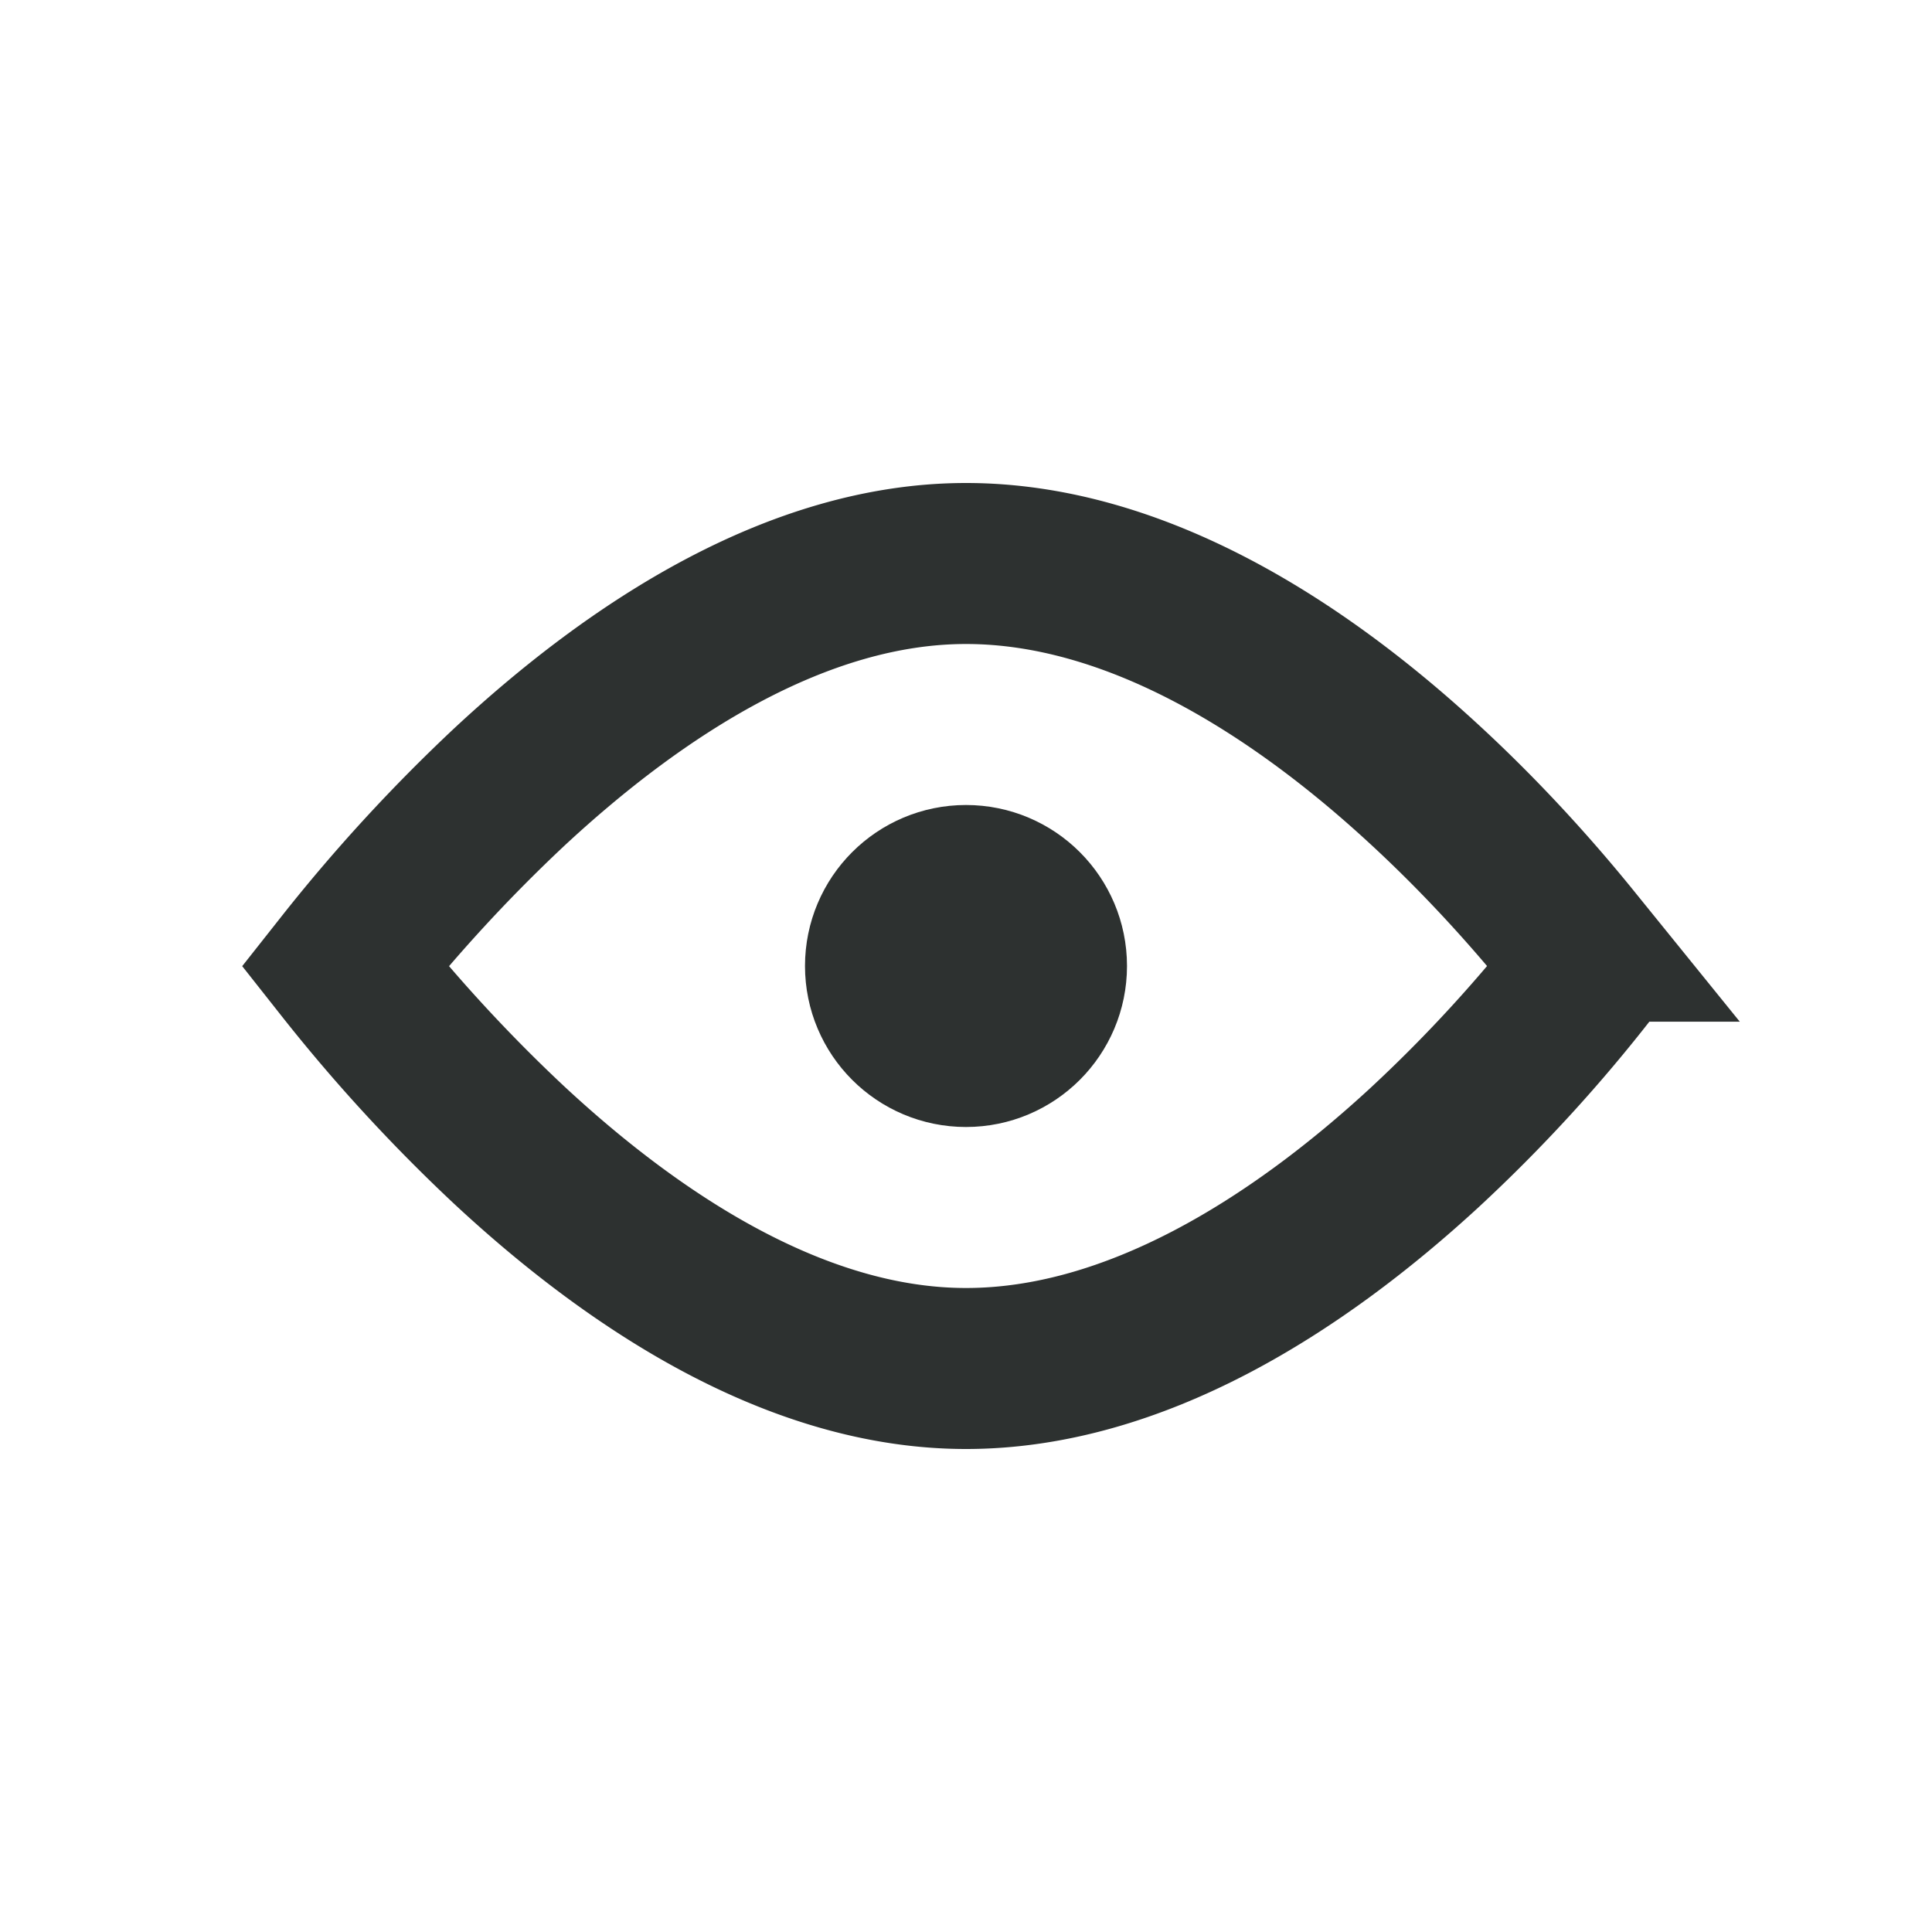
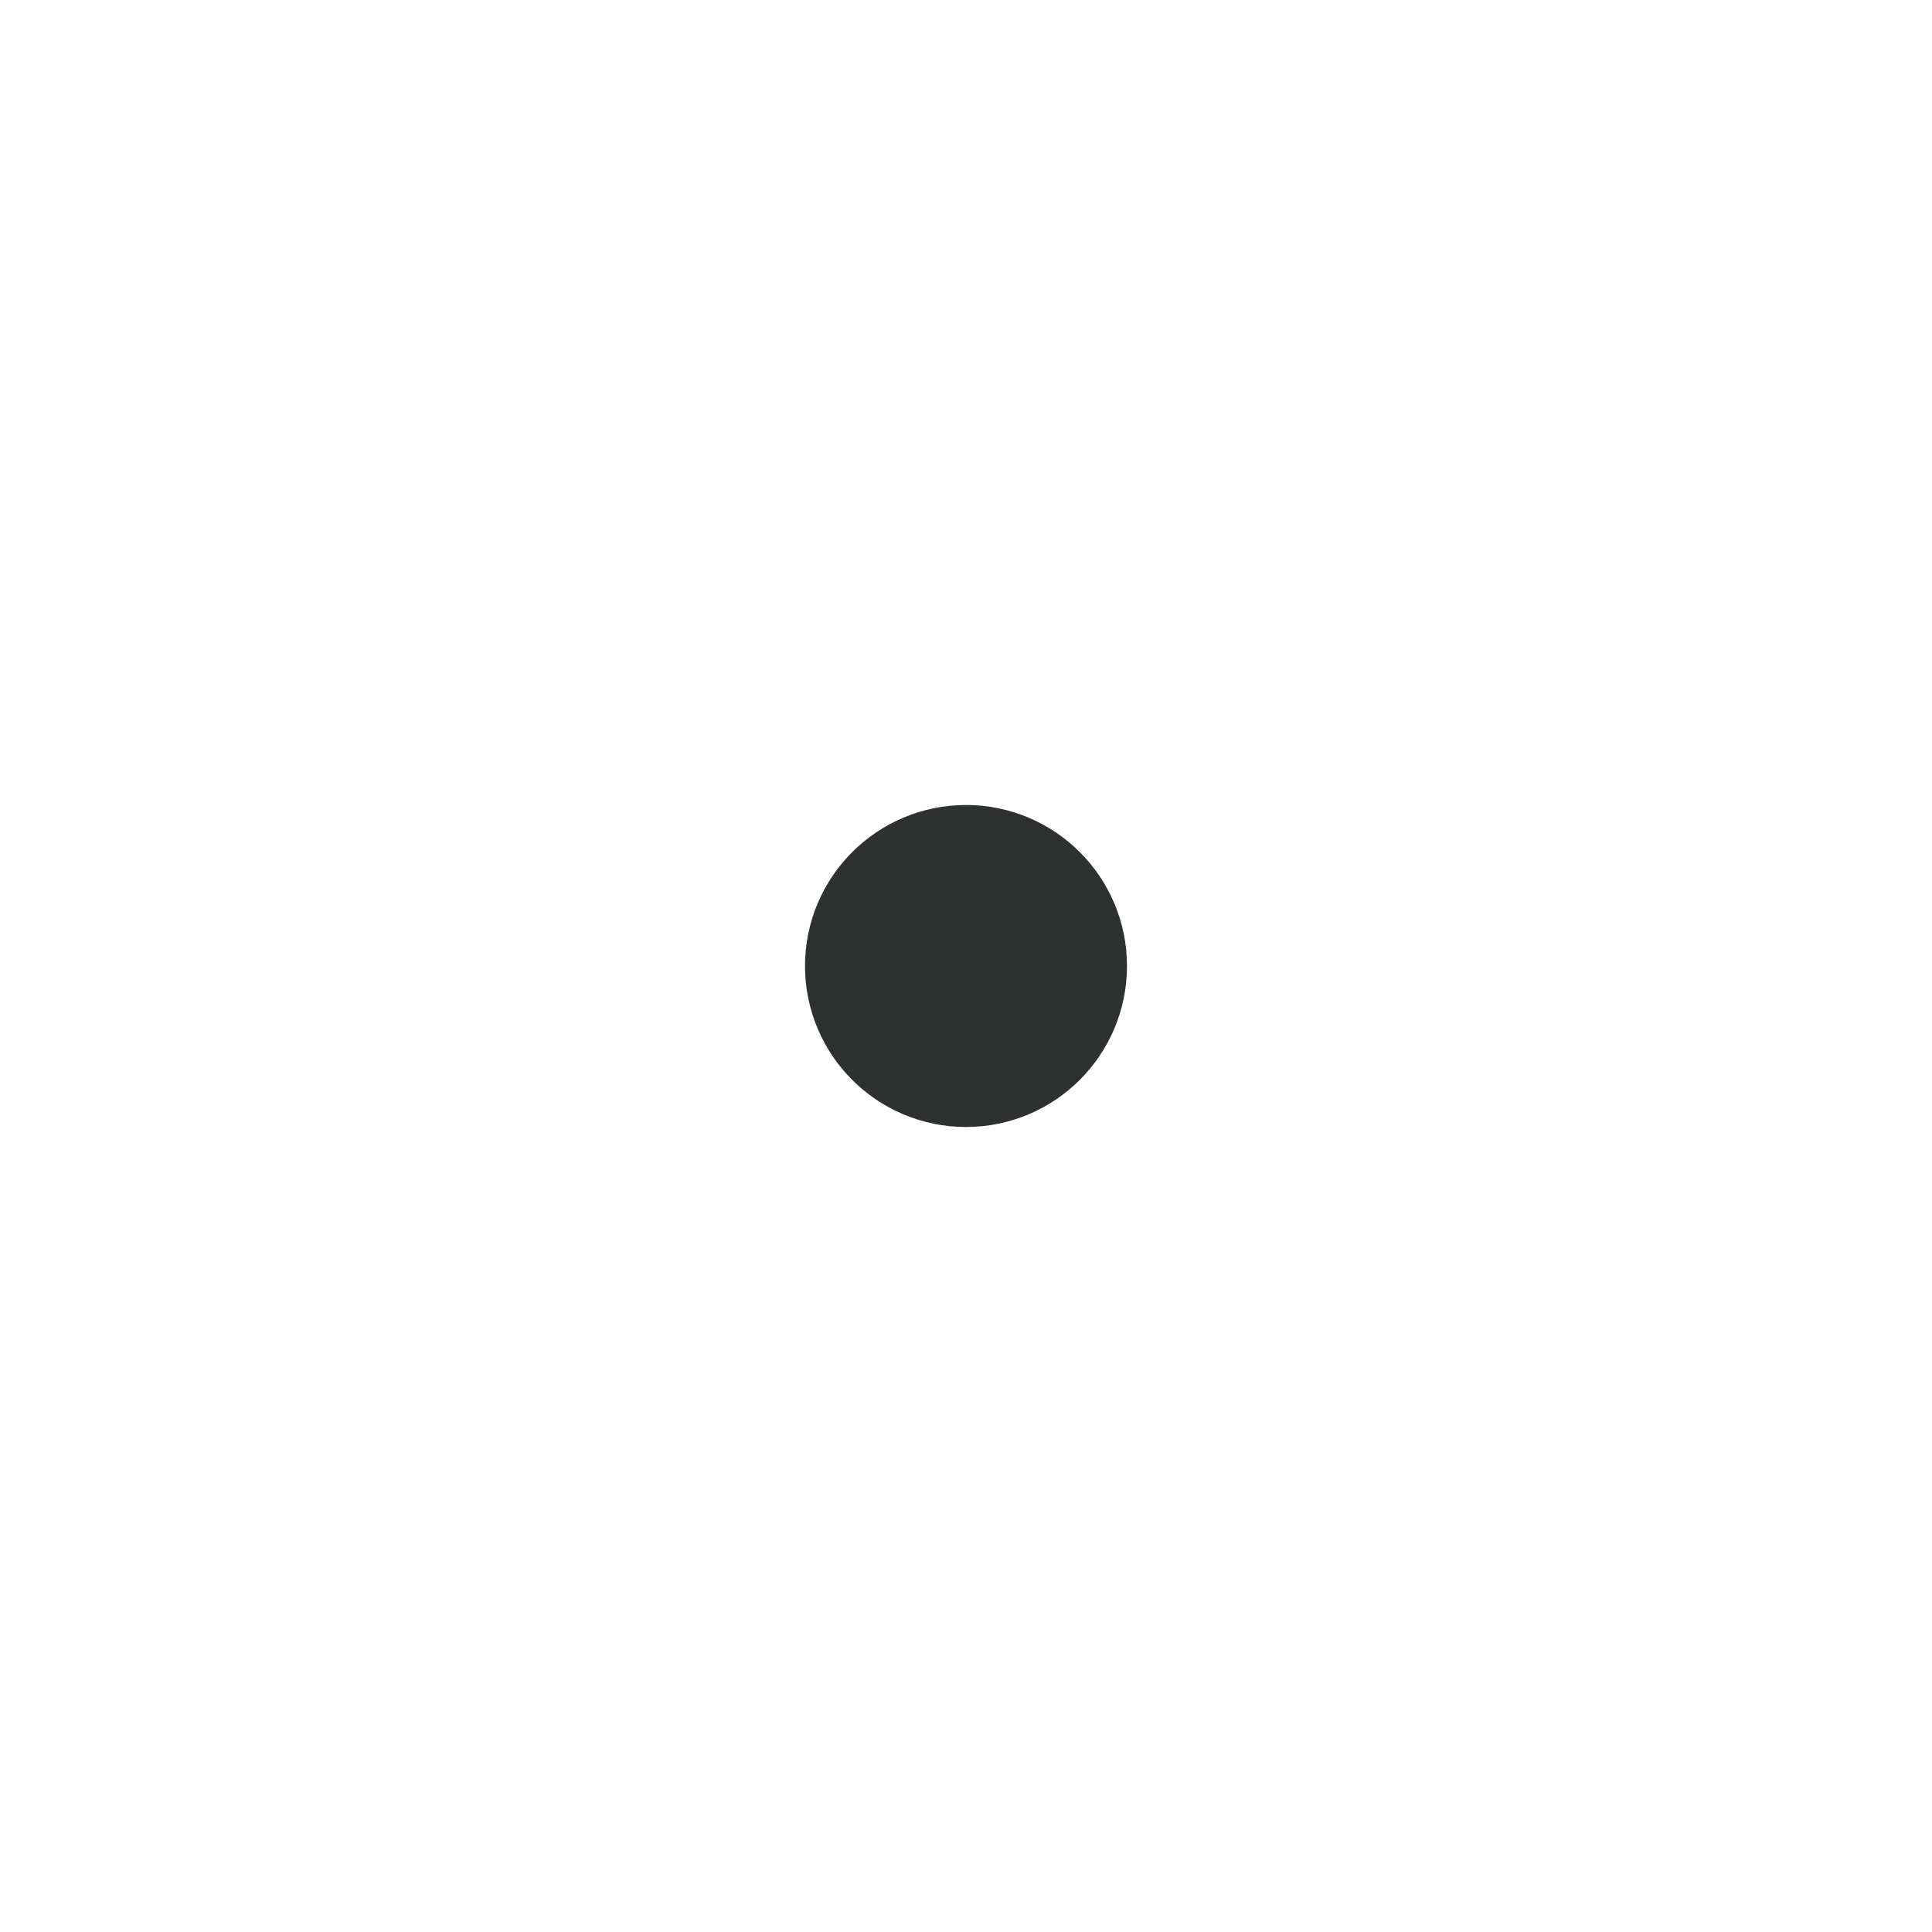
<svg xmlns="http://www.w3.org/2000/svg" width="24" height="24" fill="none">
-   <path d="M19.515 11.692c.09.111.172.214.245.308a18.64 18.64 0 01-2.073 2.264C16.111 15.714 14.1 17 12 17c-2.093 0-4.103-1.311-5.684-2.784a20.186 20.186 0 01-2.033-2.214A20.305 20.305 0 016.32 9.783C7.9 8.312 9.907 7 12 7c2.1 0 4.112 1.285 5.686 2.736.77.708 1.396 1.42 1.83 1.956z" stroke="#2D3130" stroke-width="2" />
  <circle cx="12" cy="12" r="1" stroke="#2D3130" stroke-width="2" />
</svg>